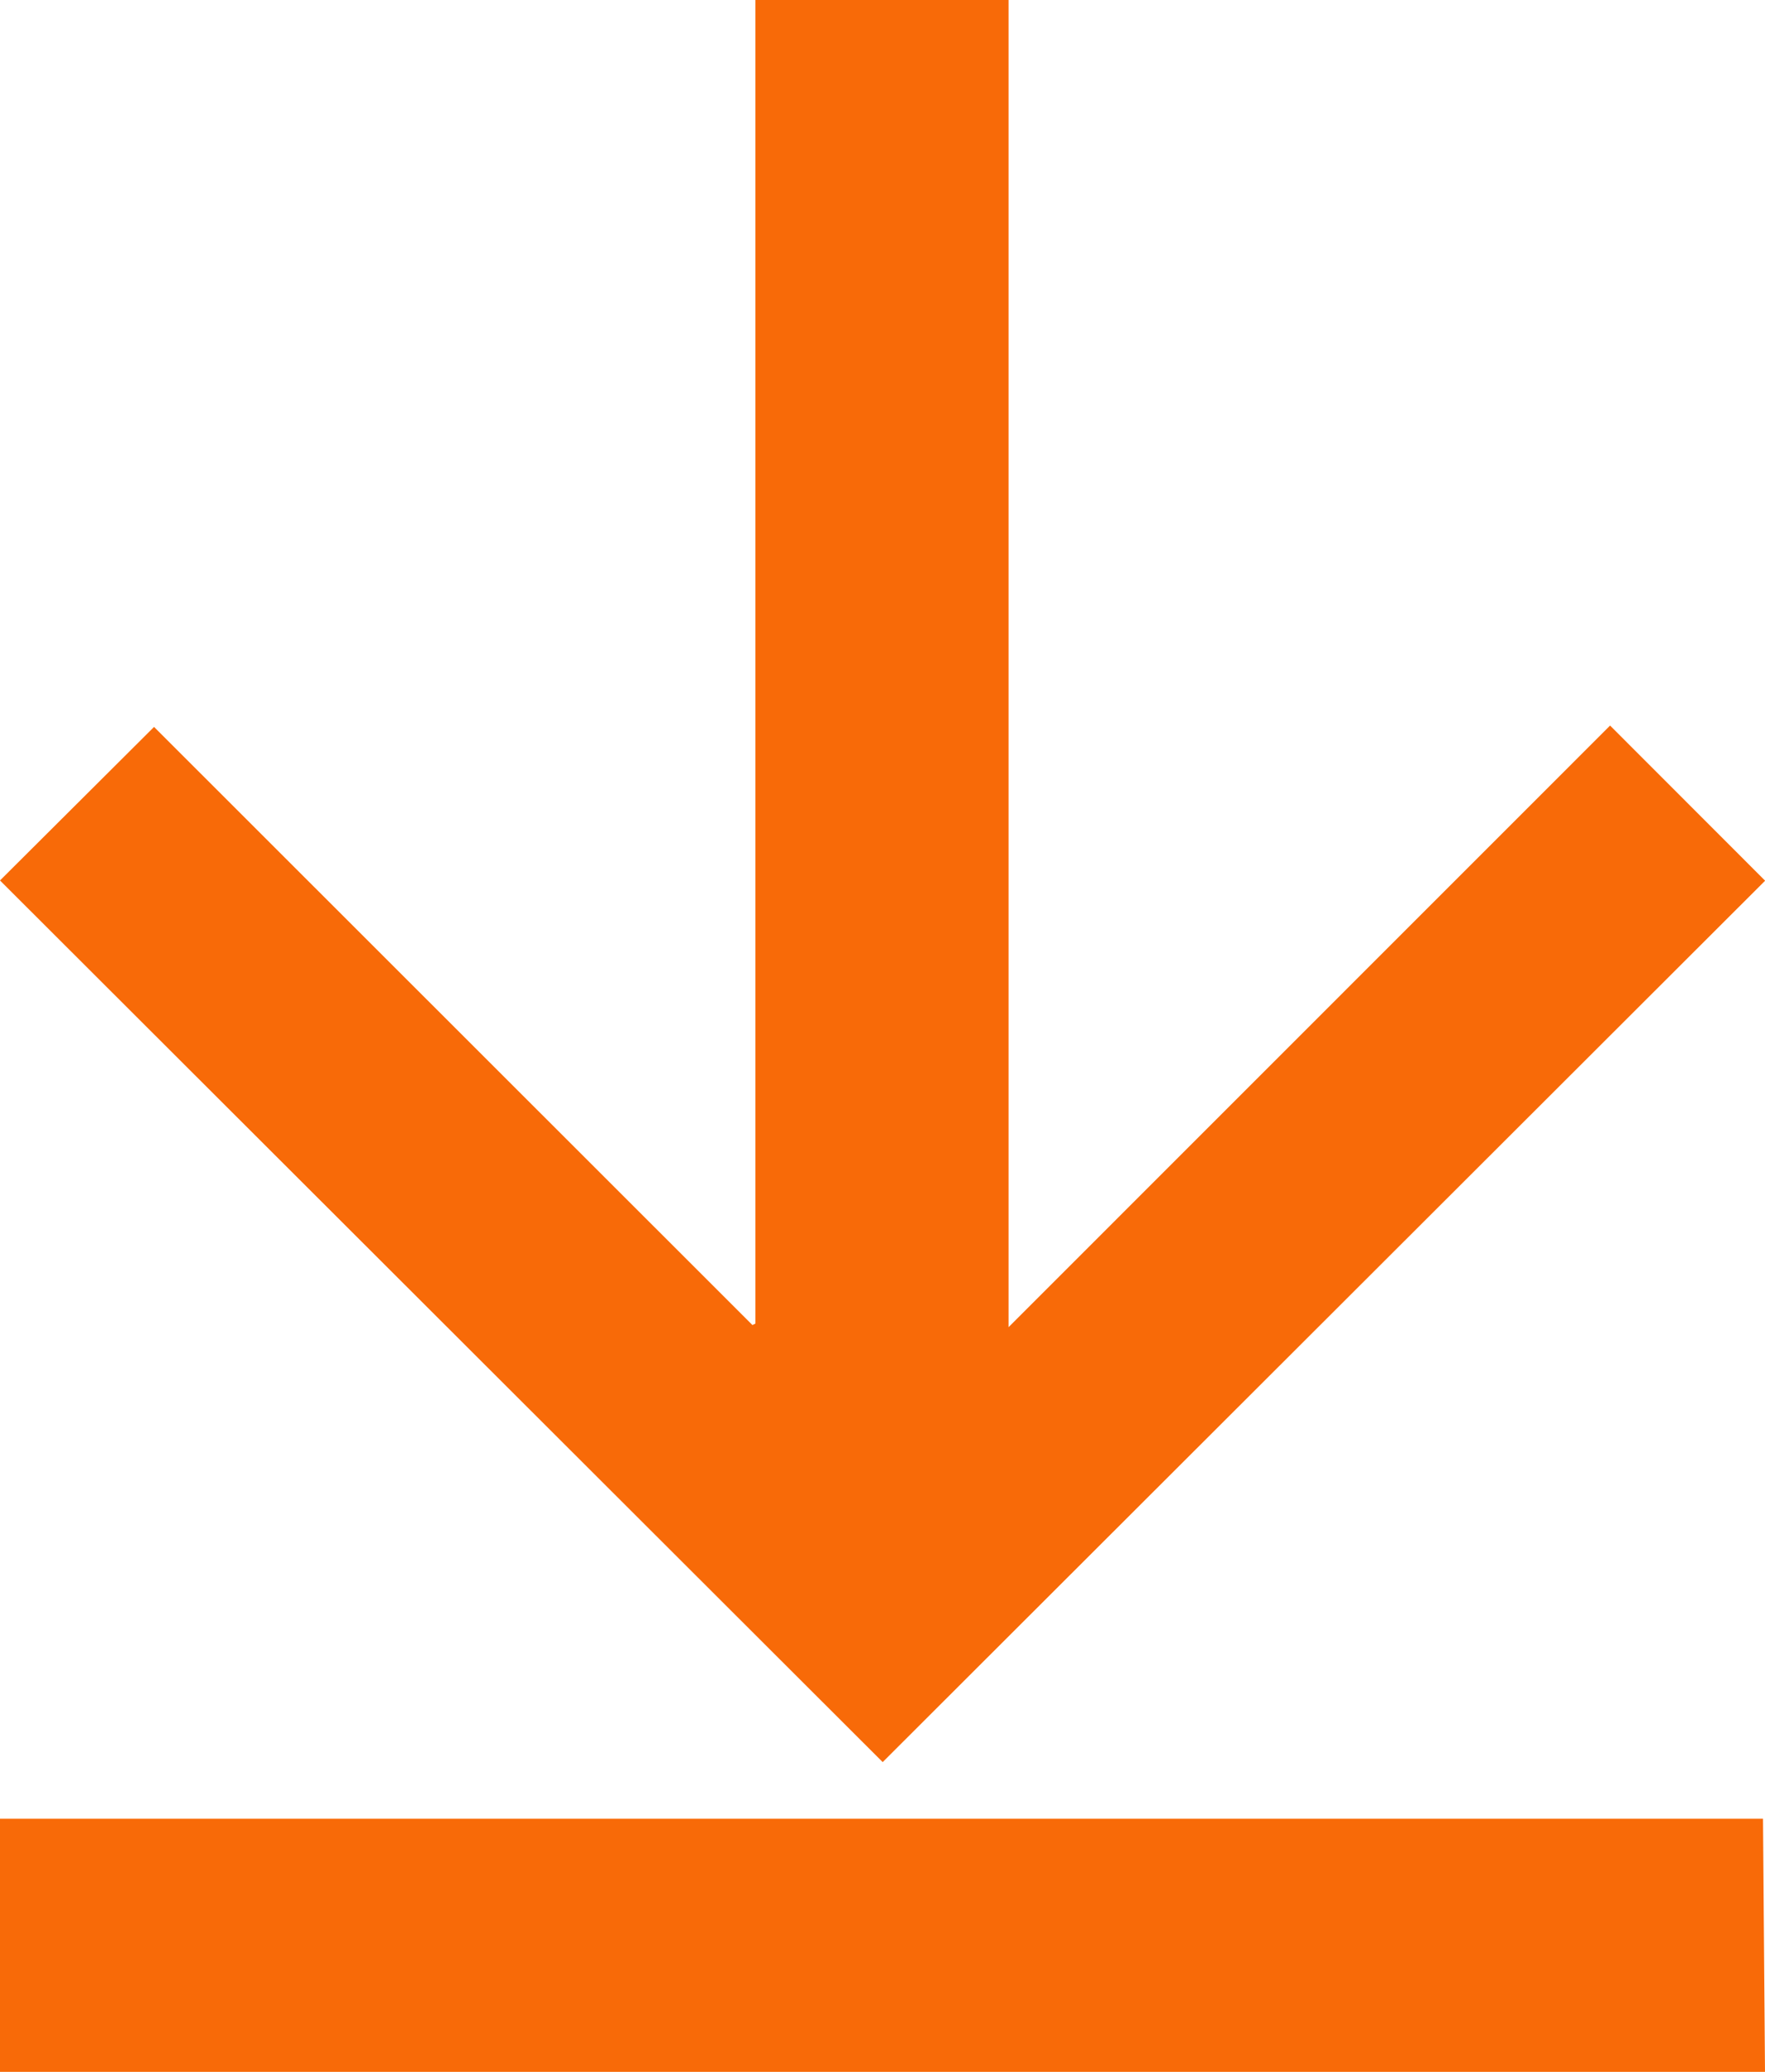
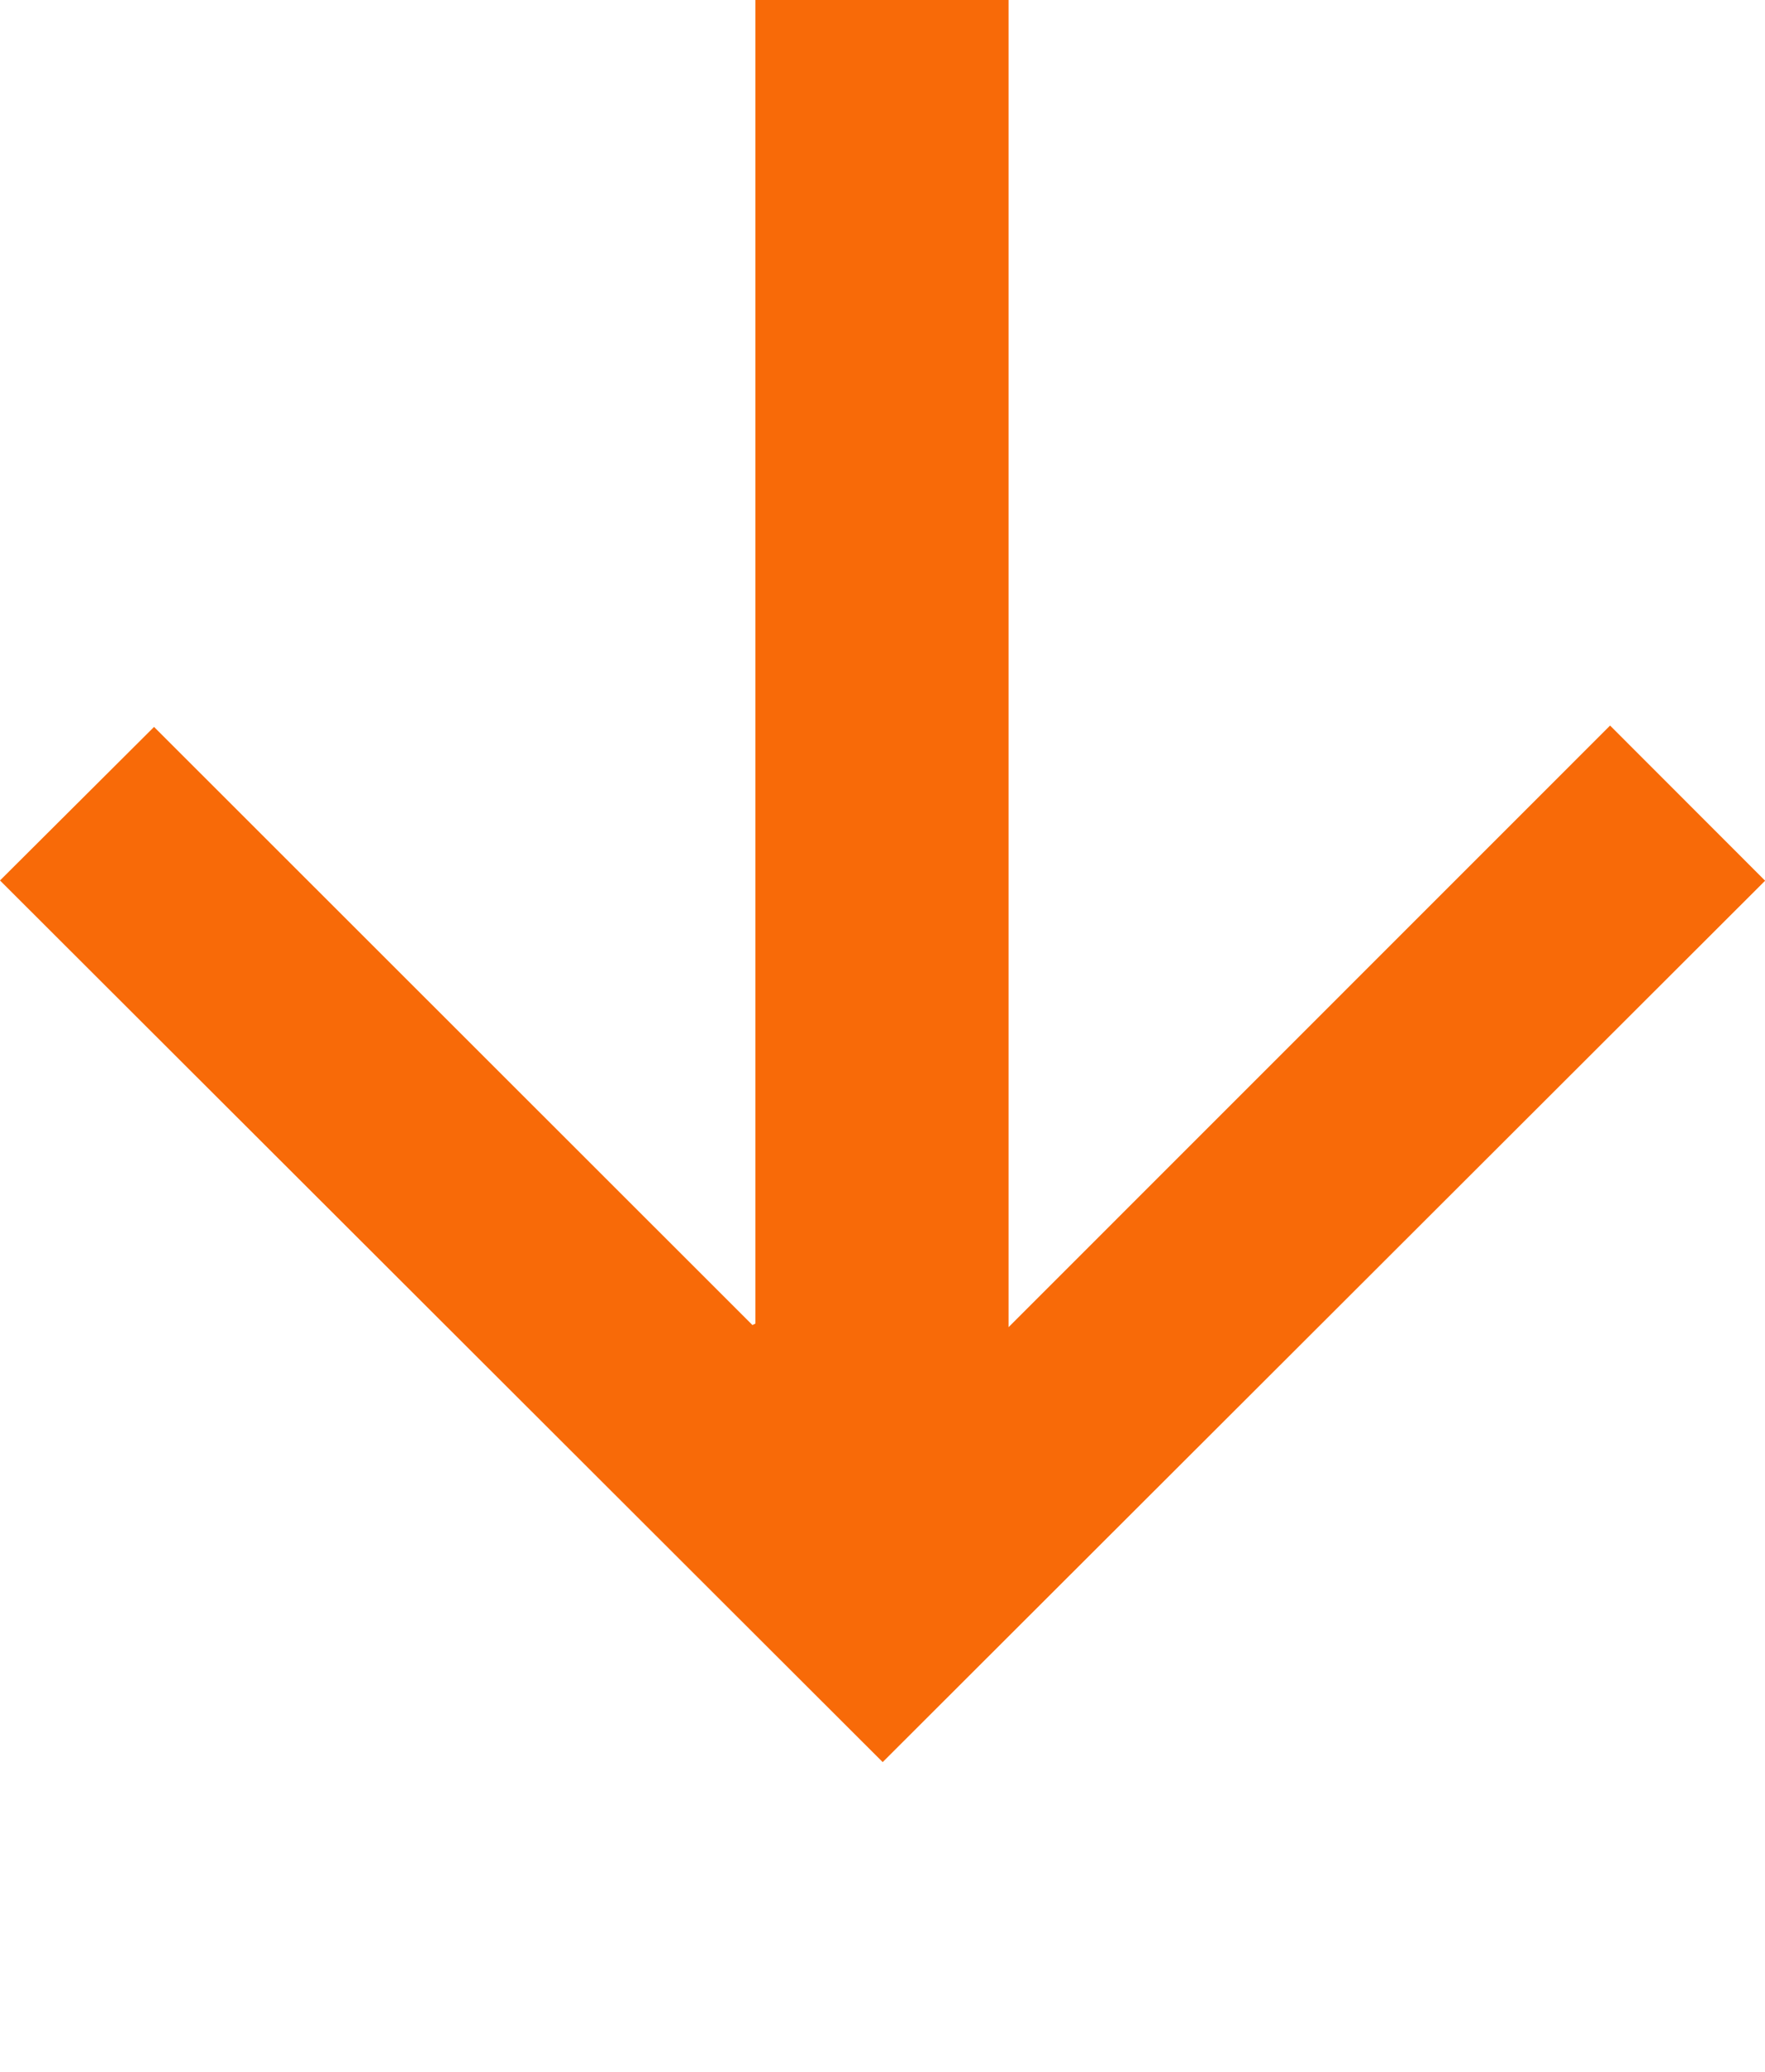
<svg xmlns="http://www.w3.org/2000/svg" id="Layer_1" viewBox="0 0 141.96 166.65">
  <defs>
    <style>.cls-1{fill:#f86a08;}</style>
  </defs>
-   <path class="cls-1" d="M70.99,141.73C47.39,118.16,23.68,94.47,0,70.82c4.09-4.08,8.21-8.19,12.39-12.35,15.98,15.97,32.05,32.04,48.13,48.11,.08-.04,.16-.08,.24-.12,0-35.47,0-70.94,0-106.46,6.82,0,13.52,0,20.36,0,0,35.55,0,71.08,0,106.75,16.24-16.25,32.34-32.35,48.38-48.39,4.26,4.26,8.39,8.39,12.47,12.48-23.61,23.59-47.33,47.28-70.98,70.9Z" />
-   <path class="cls-1" d="M141.96,166.65c-35.47,0-106.44,0-141.96,0,0-6.82,0-13.52,0-20.36,35.55,0,106.13,0,141.8,0l.16,20.36Z" />
+   <path class="cls-1" d="M70.99,141.73C47.39,118.16,23.68,94.47,0,70.82c4.09-4.08,8.21-8.19,12.39-12.35,15.98,15.97,32.05,32.04,48.13,48.11,.08-.04,.16-.08,.24-.12,0-35.47,0-70.94,0-106.46,6.82,0,13.52,0,20.36,0,0,35.55,0,71.08,0,106.75,16.24-16.25,32.34-32.35,48.38-48.39,4.26,4.26,8.39,8.39,12.47,12.48-23.61,23.59-47.33,47.28-70.98,70.9" />
</svg>